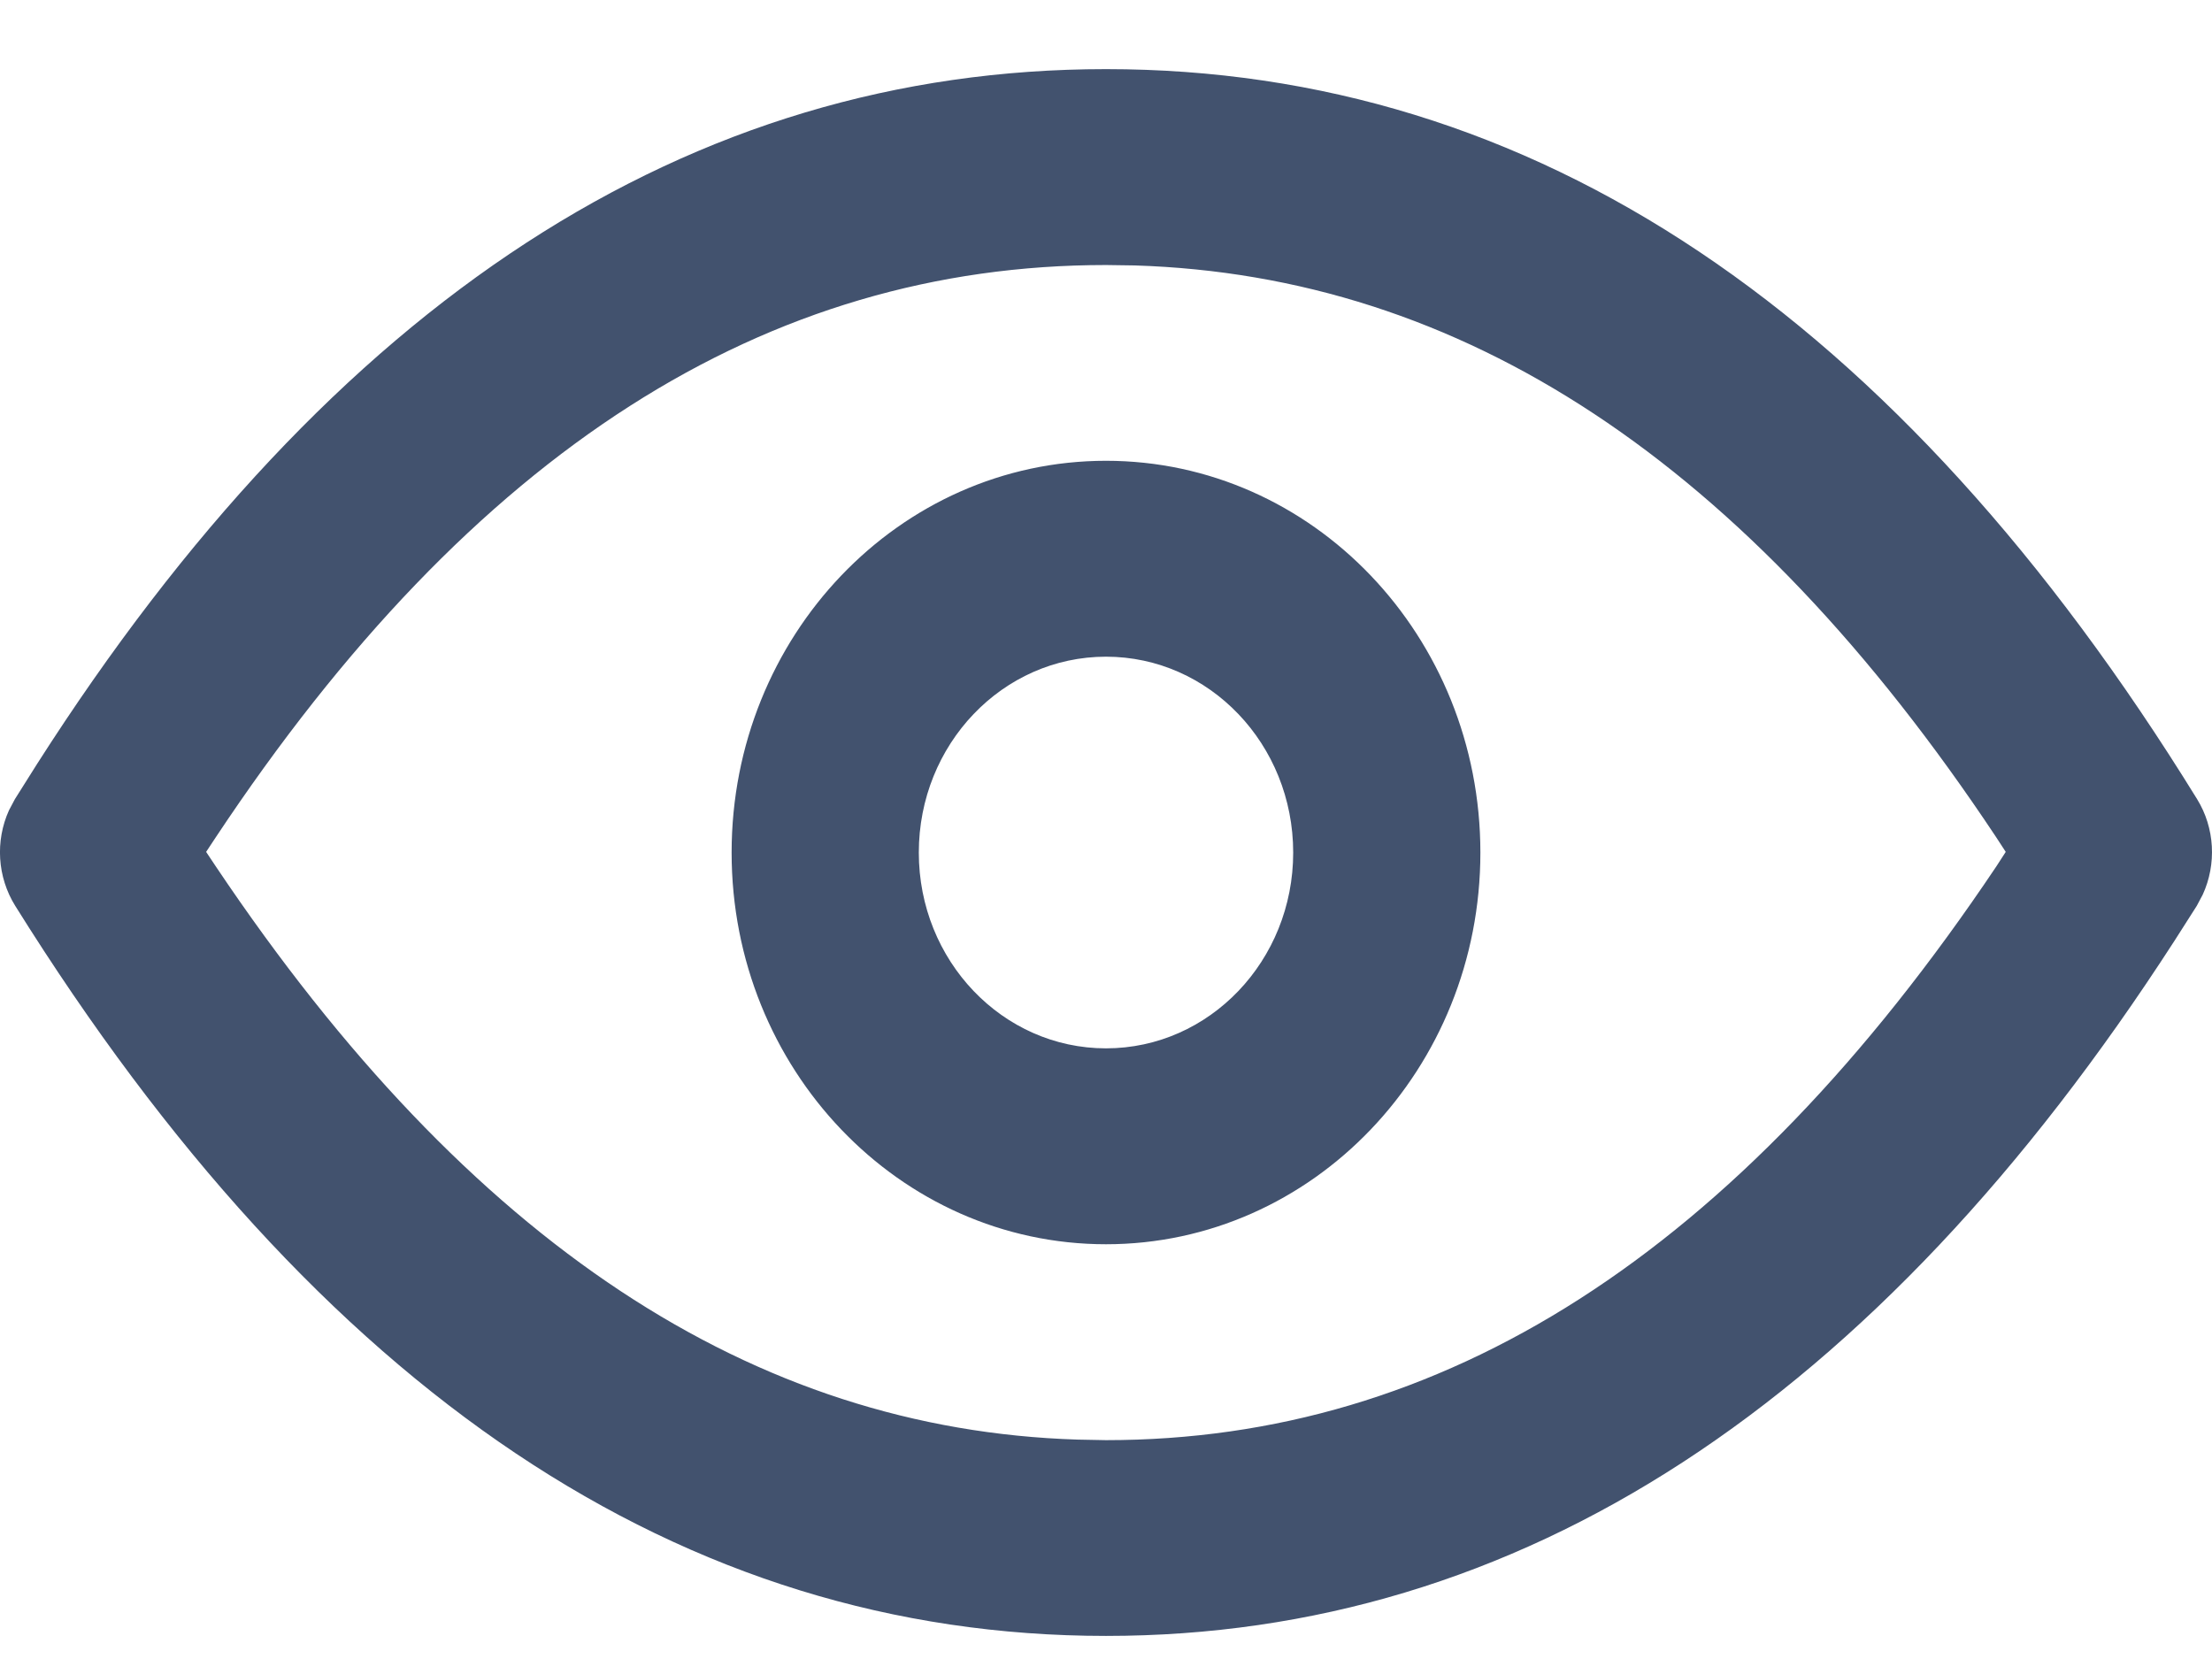
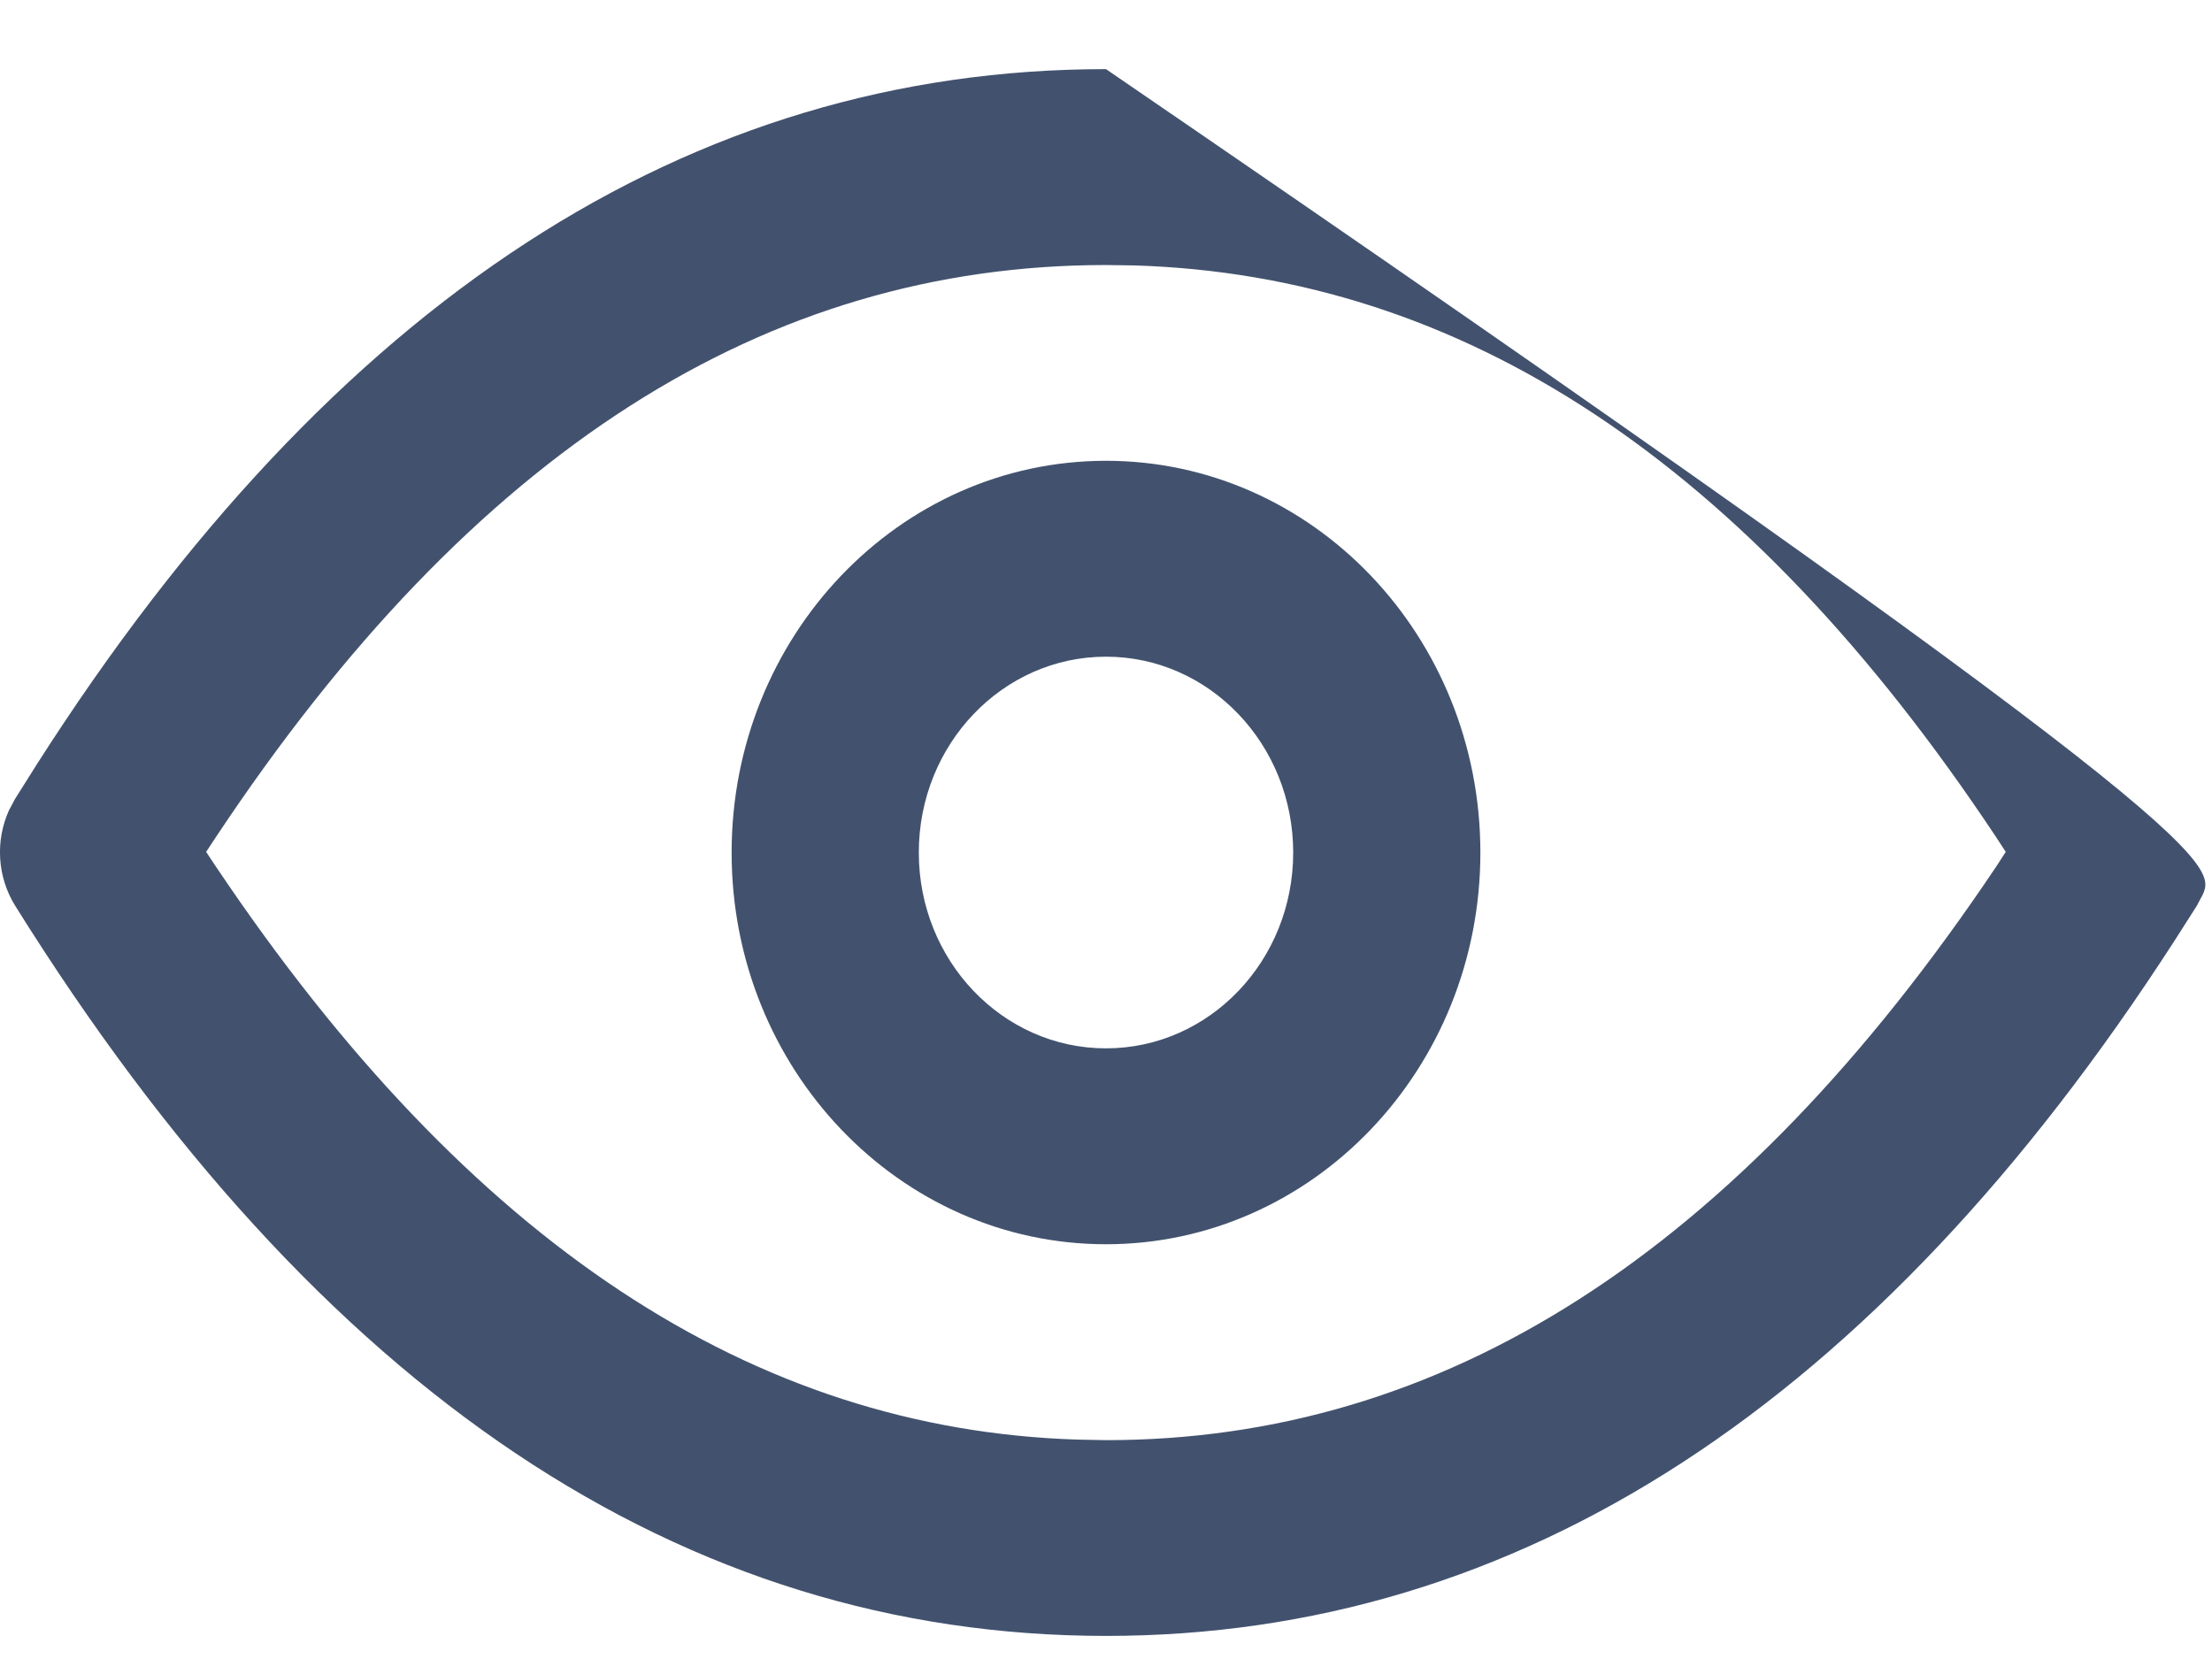
<svg xmlns="http://www.w3.org/2000/svg" width="16" height="12" viewBox="0 0 16 12" fill="none">
-   <path fill-rule="evenodd" clip-rule="evenodd" d="M8 0.5C11.089 0.5 13.72 2.26 15.892 5.78C16.021 5.989 16.034 6.251 15.933 6.471L15.89 6.552L15.728 6.806C13.563 10.158 10.987 11.833 8 11.833C4.938 11.833 2.308 10.073 0.11 6.552C-0.02 6.343 -0.035 6.082 0.065 5.861L0.108 5.78L0.268 5.526C2.409 2.175 4.986 0.5 8 0.5ZM8 1.917C5.545 1.917 3.42 3.254 1.559 6.059L1.491 6.162L1.565 6.273C3.397 9.002 5.454 10.339 7.793 10.413L8 10.417C10.43 10.417 12.556 9.078 14.44 6.267L14.508 6.162L14.437 6.053C12.627 3.329 10.57 1.994 8.209 1.92L8 1.917ZM8 3.333C9.496 3.333 10.708 4.602 10.708 6.167C10.708 7.731 9.496 9 8 9C6.504 9 5.292 7.731 5.292 6.167C5.292 4.602 6.504 3.333 8 3.333ZM8 4.75C7.252 4.75 6.646 5.384 6.646 6.167C6.646 6.949 7.252 7.583 8 7.583C8.748 7.583 9.354 6.949 9.354 6.167C9.354 5.384 8.748 4.75 8 4.75Z" fill="#42526E" />
+   <path fill-rule="evenodd" clip-rule="evenodd" d="M8 0.5C16.021 5.989 16.034 6.251 15.933 6.471L15.89 6.552L15.728 6.806C13.563 10.158 10.987 11.833 8 11.833C4.938 11.833 2.308 10.073 0.11 6.552C-0.02 6.343 -0.035 6.082 0.065 5.861L0.108 5.78L0.268 5.526C2.409 2.175 4.986 0.5 8 0.5ZM8 1.917C5.545 1.917 3.42 3.254 1.559 6.059L1.491 6.162L1.565 6.273C3.397 9.002 5.454 10.339 7.793 10.413L8 10.417C10.43 10.417 12.556 9.078 14.44 6.267L14.508 6.162L14.437 6.053C12.627 3.329 10.57 1.994 8.209 1.92L8 1.917ZM8 3.333C9.496 3.333 10.708 4.602 10.708 6.167C10.708 7.731 9.496 9 8 9C6.504 9 5.292 7.731 5.292 6.167C5.292 4.602 6.504 3.333 8 3.333ZM8 4.75C7.252 4.75 6.646 5.384 6.646 6.167C6.646 6.949 7.252 7.583 8 7.583C8.748 7.583 9.354 6.949 9.354 6.167C9.354 5.384 8.748 4.75 8 4.75Z" fill="#42526E" />
</svg>